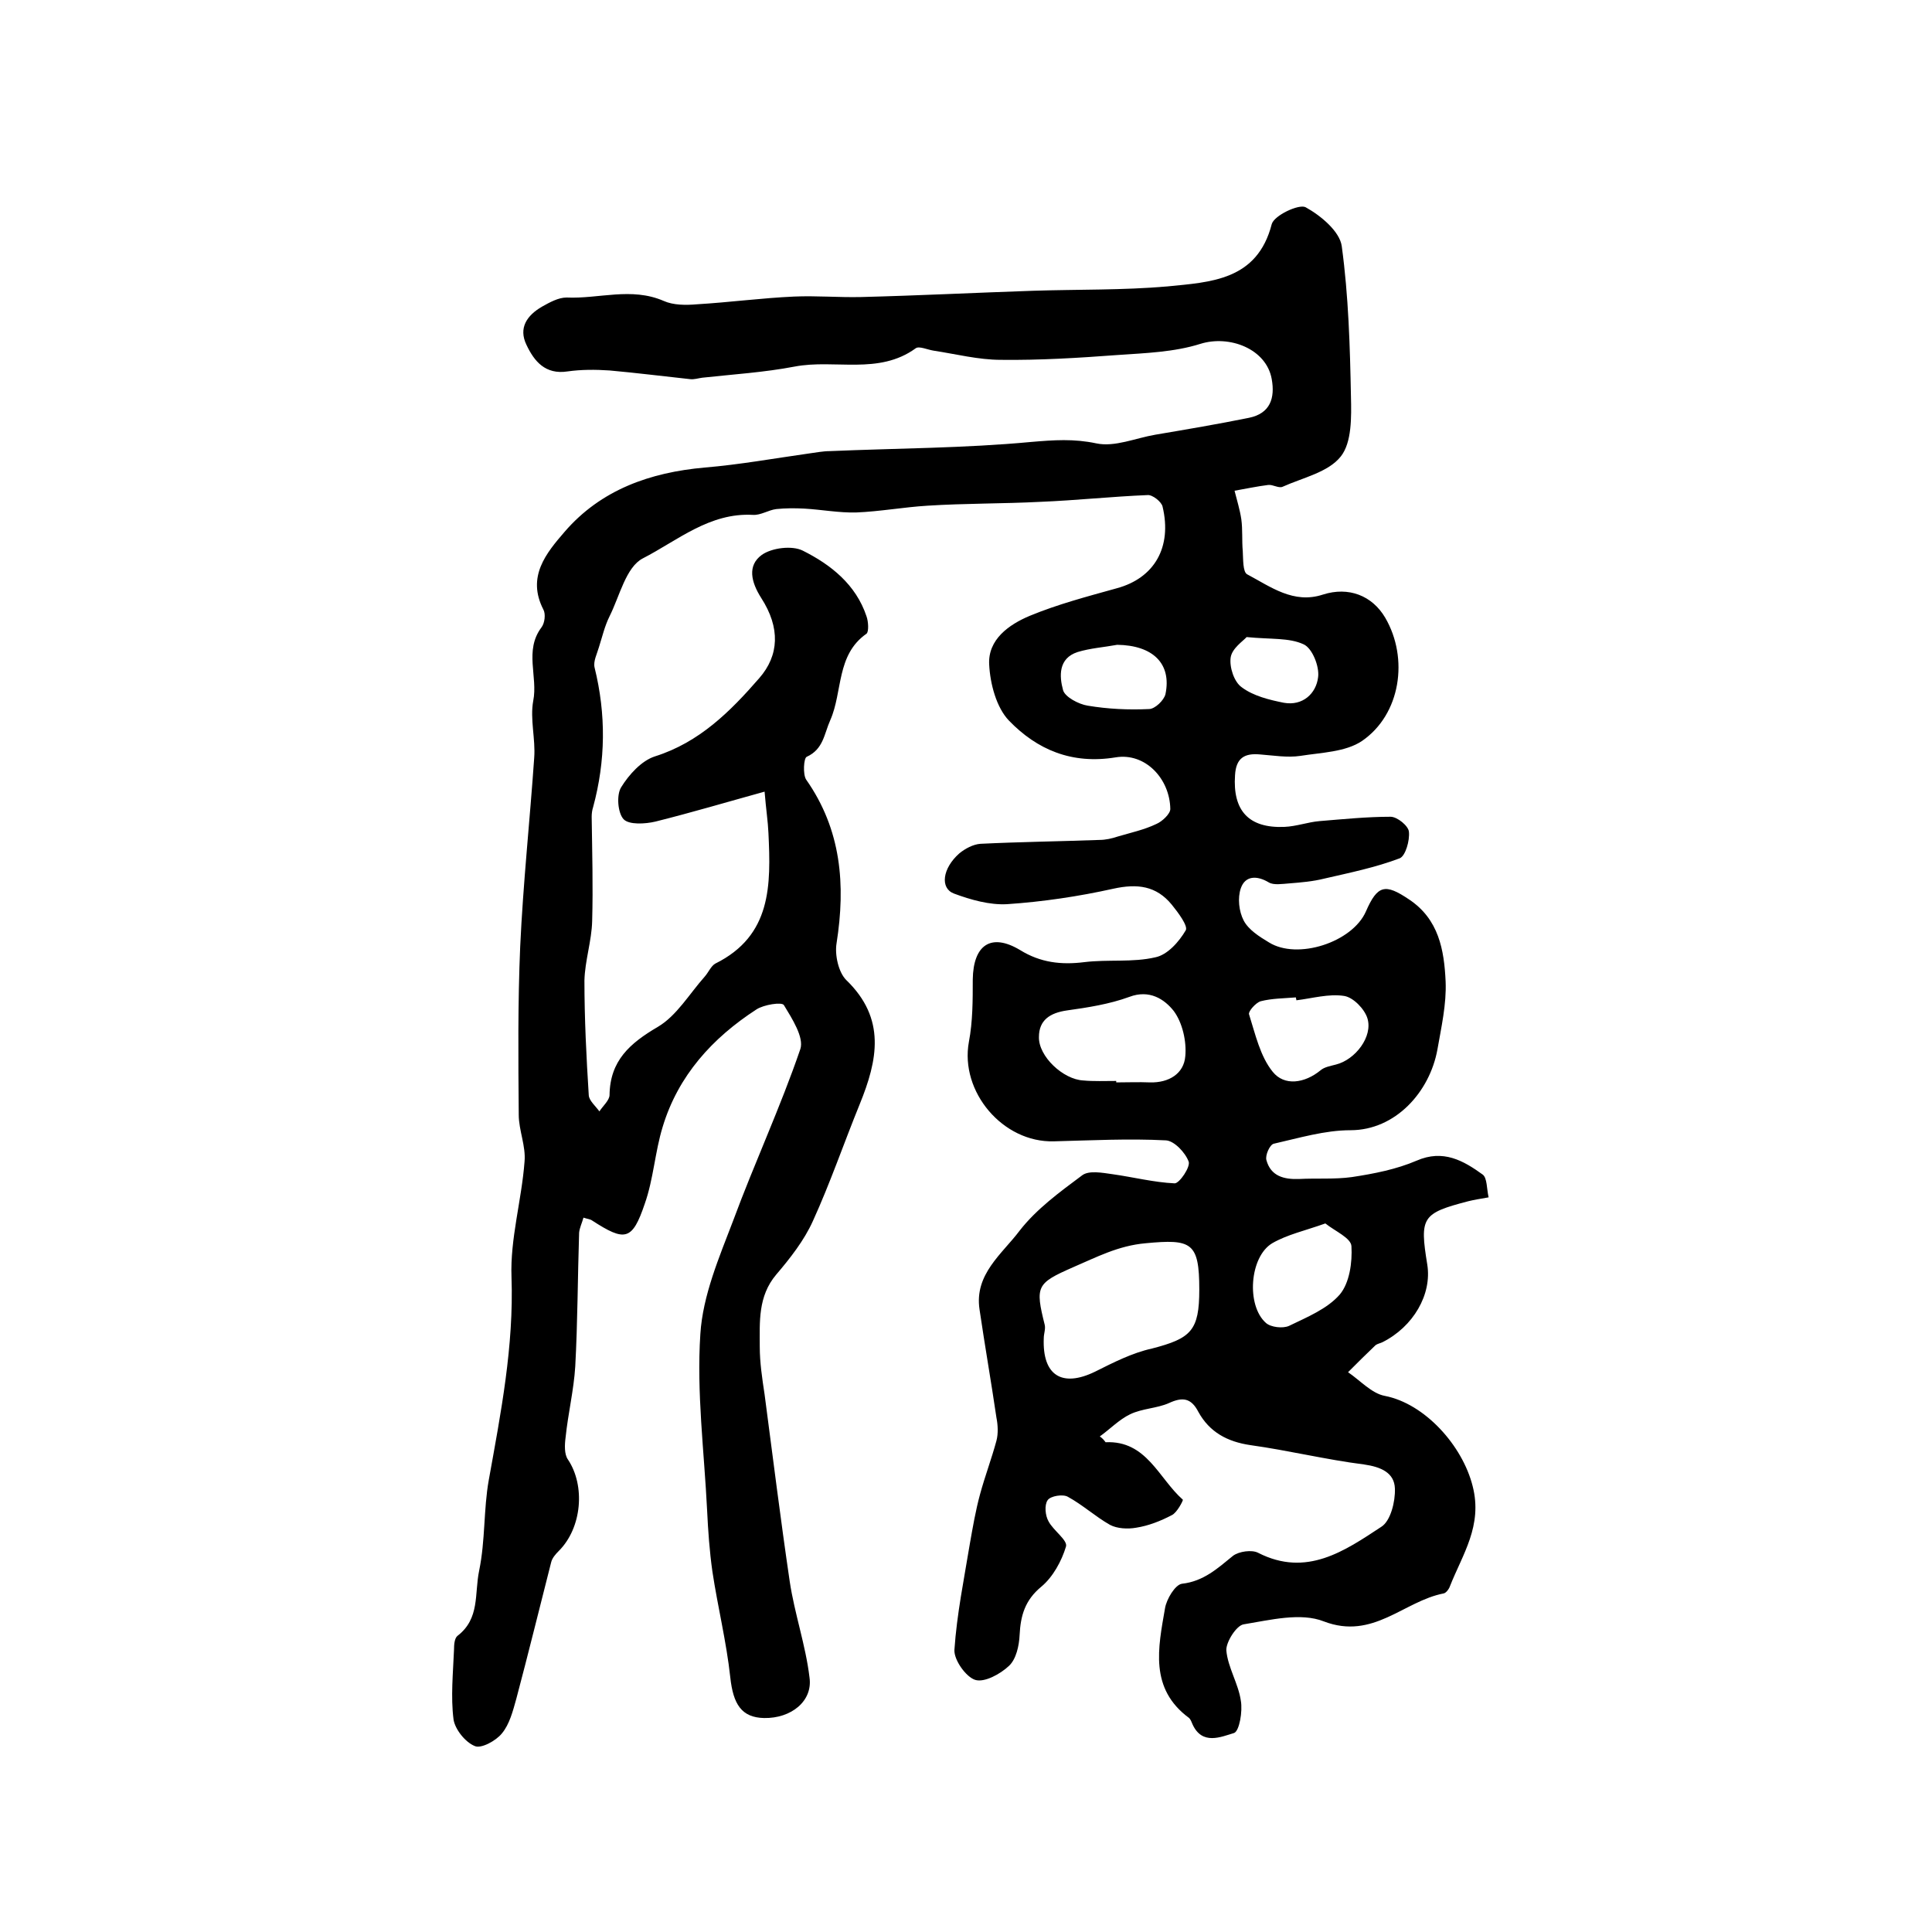
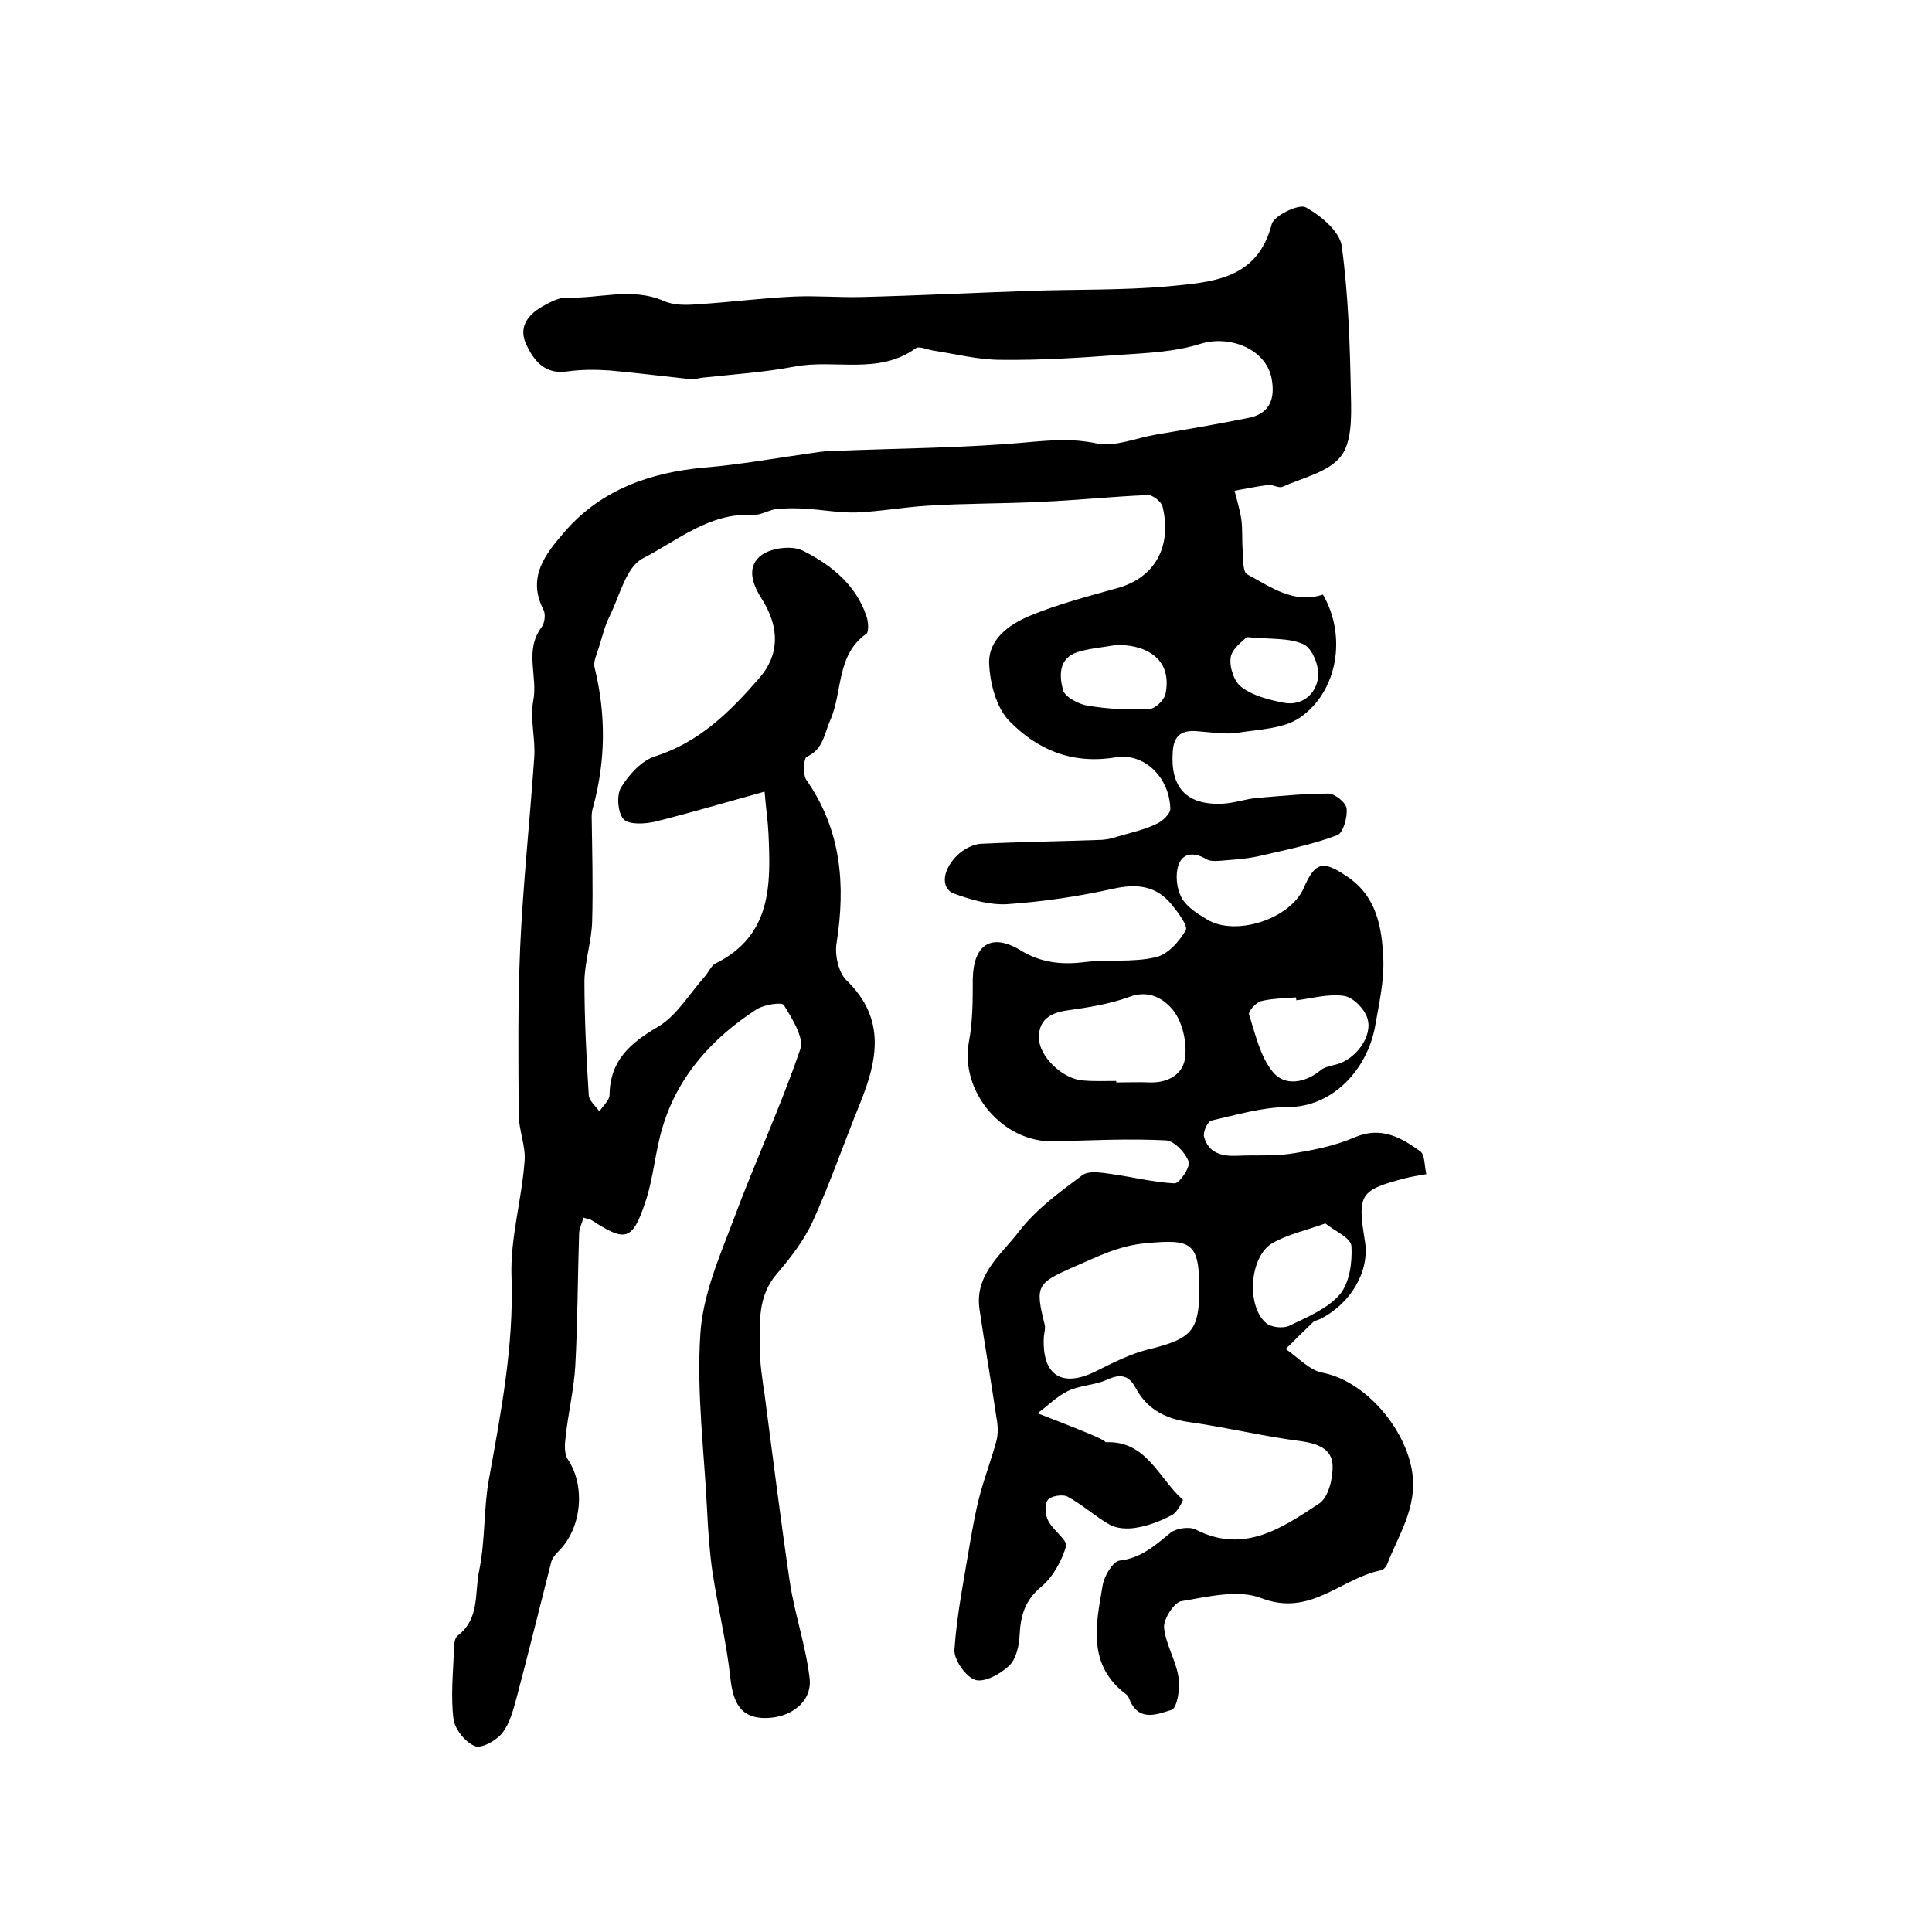
<svg xmlns="http://www.w3.org/2000/svg" version="1.1" id="图层_1" x="0px" y="0px" viewBox="0 0 400 400" style="enable-background:new 0 0 400 400;" xml:space="preserve">
  <style type="text/css">
	.st0{fill:#FFFFFF;}
</style>
  <g>
-     <path d="M228.9,298.6c8.5-0.4,11,7.5,16,11.9c0.1,0.1-1.2,2.7-2.3,3.2c-2.3,1.2-4.8,2.2-7.4,2.6c-1.7,0.3-3.9,0.2-5.4-0.6   c-3-1.7-5.6-4.1-8.7-5.8c-1-0.6-3.6-0.2-4.2,0.7c-0.7,1-0.5,3.2,0.2,4.4c1,1.9,4,3.9,3.6,5.2c-0.9,3-2.7,6.3-5.1,8.3   c-3.4,2.8-4.3,6-4.5,10c-0.1,2.2-0.7,5-2.2,6.4c-1.8,1.7-5.1,3.5-7,2.9c-1.9-0.6-4.4-4.1-4.3-6.2c0.5-7.4,2-14.7,3.2-22   c0.6-3.4,1.2-6.9,2.1-10.2c1-3.7,2.4-7.4,3.4-11.1c0.4-1.5,0.3-3.3,0-4.8c-1.1-7.5-2.4-14.9-3.5-22.4c-1.1-7.3,4.7-11.5,8.3-16.3   c3.5-4.5,8.3-8,13-11.5c1.4-1,4.1-0.5,6.2-0.2c4.3,0.6,8.6,1.7,12.9,1.9c1,0,3.3-3.4,2.9-4.5c-0.7-1.9-3-4.3-4.7-4.4   c-7.7-0.4-15.4,0-23.2,0.2c-10.6,0.3-19.5-10.3-17.6-20.6c0.8-4.2,0.8-8.6,0.8-12.9c0.1-7.2,3.8-9.7,9.8-6.1   c4.2,2.6,8.5,3.1,13.3,2.5c4.9-0.6,10,0.1,14.7-1c2.5-0.5,4.9-3.2,6.3-5.6c0.5-0.9-1.6-3.7-2.9-5.3c-3.2-3.9-7.1-4.4-12.1-3.3   c-7.2,1.6-14.6,2.7-22,3.2c-3.6,0.2-7.5-0.9-11-2.2c-2.9-1.1-2.4-5.2,1.1-8.3c1.2-1,2.9-1.9,4.4-2c8.2-0.4,16.4-0.5,24.6-0.8   c1.3,0,2.6-0.3,3.8-0.7c2.7-0.8,5.5-1.4,8-2.6c1.2-0.5,2.9-2.1,2.9-3.1c-0.1-6.3-5.2-11.7-11.3-10.7c-9.1,1.5-16.3-1.6-22.1-7.6   c-2.6-2.7-3.9-7.6-4.1-11.6c-0.3-5.2,4.1-8.3,8.4-10.1c5.8-2.4,11.9-4,18-5.7c7.8-2.1,11.5-8.5,9.5-16.9c-0.2-1-2.1-2.5-3.1-2.4   c-7.4,0.3-14.8,1.1-22.2,1.4c-7.8,0.4-15.6,0.3-23.4,0.8c-4.9,0.3-9.8,1.2-14.7,1.4c-3.6,0.1-7.2-0.6-10.8-0.8   c-1.9-0.1-3.9-0.1-5.8,0.1c-1.6,0.2-3.2,1.3-4.8,1.2c-9-0.5-15.6,5.3-22.8,9c-3.5,1.8-4.8,7.8-6.9,12c-1,2-1.5,4.2-2.2,6.4   c-0.4,1.4-1.2,2.9-0.9,4.2c2.4,9.7,2.3,19.3-0.3,28.9c-0.2,0.6-0.3,1.3-0.3,2c0.1,7.2,0.3,14.4,0.1,21.6c-0.1,4.1-1.5,8.2-1.6,12.3   c0,7.9,0.4,15.9,0.9,23.8c0.1,1.1,1.4,2.2,2.2,3.3c0.7-1.1,2.1-2.3,2.1-3.4c0.1-7.1,4.2-10.7,10-14.1c3.9-2.3,6.5-6.8,9.7-10.4   c0.8-0.9,1.3-2.2,2.2-2.7c11.7-5.8,11.5-16.3,11-27c-0.1-2.4-0.5-4.9-0.8-8.6c-7.6,2.1-15,4.3-22.6,6.2c-2.1,0.5-5.5,0.7-6.6-0.5   c-1.2-1.3-1.5-5-0.5-6.6c1.6-2.6,4.2-5.5,7-6.4c9.2-2.9,15.6-9.3,21.6-16.2c4.1-4.7,4.4-10.4,0.4-16.6c-2.1-3.3-2.9-6.7,0.1-8.9   c2.1-1.5,6.3-2,8.5-0.9c5.8,2.9,11,7,13.2,13.6c0.4,1.1,0.5,3.2,0,3.6c-6.3,4.4-4.9,12-7.5,17.9c-1.3,2.9-1.4,6-4.9,7.6   c-0.6,0.3-0.8,3.6-0.1,4.7c7.3,10.4,8.2,21.8,6.3,33.9c-0.4,2.4,0.4,6,2,7.6c8.3,8,6.5,16.6,2.8,25.7c-3.3,8.1-6.1,16.3-9.7,24.2   c-1.8,4-4.7,7.7-7.6,11.1c-3.8,4.5-3.4,9.8-3.4,14.9c0,3.3,0.5,6.6,1,9.9c1.7,12.9,3.3,25.8,5.2,38.7c1,6.7,3.3,13.2,4.1,19.9   c0.7,4.9-3.8,8.5-9.4,8.4c-4.7-0.1-6.4-2.9-7-8.4c-0.8-7.4-2.6-14.6-3.7-21.9c-0.6-4.2-0.9-8.5-1.1-12.7   c-0.6-12.2-2.2-24.4-1.4-36.5c0.5-8,3.9-15.9,6.8-23.5c4.4-11.9,9.8-23.5,13.9-35.5c0.8-2.4-1.7-6.3-3.4-9.1   c-0.4-0.7-4.2-0.1-5.7,0.9c-9.1,5.9-16.2,13.7-19.4,24.3c-1.6,5.2-1.9,10.8-3.7,15.9c-2.6,7.7-4.1,7.9-10.9,3.5   c-0.4-0.3-0.9-0.3-1.8-0.6c-0.3,1.1-0.8,2.1-0.9,3.1c-0.3,9.2-0.3,18.5-0.8,27.7c-0.3,4.9-1.5,9.8-2,14.7c-0.2,1.5-0.3,3.5,0.5,4.6   c3.6,5.4,2.9,14.1-1.9,18.9c-0.7,0.7-1.4,1.5-1.6,2.4c-2.4,9.4-4.7,18.8-7.2,28.2c-0.7,2.5-1.4,5.3-3,7.2c-1.2,1.5-4.3,3.2-5.6,2.6   c-2-0.8-4.1-3.5-4.4-5.5c-0.6-4.7-0.1-9.6,0.1-14.5c0-1,0.1-2.3,0.7-2.8c4.7-3.6,3.5-8.7,4.5-13.5c1.3-6.3,0.9-12.7,2-18.8   c2.5-13.9,5.2-27.7,4.7-42c-0.3-7.9,2.1-15.9,2.7-23.9c0.3-3.2-1.2-6.5-1.2-9.7c-0.1-11.6-0.2-23.2,0.3-34.8   c0.6-13.1,2-26.1,2.9-39.1c0.3-3.9-0.9-8-0.2-11.8c1-5-1.9-10.4,1.7-15.2c0.7-0.9,0.9-2.8,0.4-3.7c-3.5-6.8,0.6-11.7,4.4-16.1   c7.5-8.7,17.7-12.3,29-13.3c7.2-0.6,14.4-1.9,21.5-2.9c1.5-0.2,3-0.5,4.4-0.5c13.9-0.6,27.9-0.6,41.7-1.9c4.7-0.4,8.8-0.7,13.5,0.3   c3.8,0.8,8.1-1.1,12.2-1.8c6.5-1.1,13-2.2,19.4-3.5c4.4-0.9,5.4-4.1,4.7-8c-1.1-6.3-8.8-9.2-14.8-7.3c-5.4,1.7-11.3,1.9-17.1,2.3   c-8.1,0.6-16.1,1.1-24.2,1c-4.6,0-9.3-1.2-13.9-1.9c-1.3-0.2-3-1-3.7-0.5c-7.7,5.6-16.8,2.2-25.1,3.8c-6.3,1.2-12.7,1.6-19.1,2.3   c-0.8,0.1-1.7,0.4-2.5,0.3c-5.6-0.6-11.1-1.3-16.7-1.8c-2.9-0.2-5.9-0.2-8.7,0.2c-4.6,0.7-6.9-2.1-8.5-5.5   c-1.7-3.5,0.1-6.1,3.2-7.9c1.6-0.9,3.4-1.9,5.1-1.9c6.7,0.3,13.4-2.2,20.1,0.7c2,0.9,4.6,0.9,6.9,0.7c6.7-0.4,13.4-1.3,20.1-1.6   c4.6-0.2,9.2,0.2,13.8,0.1c11.9-0.3,23.8-0.9,35.7-1.3c9.3-0.3,18.6-0.1,27.8-0.9c8.9-0.9,18.6-1.2,21.6-12.9   c0.5-1.8,5.6-4.2,7-3.5c3.1,1.7,7.1,5,7.5,8.1c1.4,10.3,1.7,20.7,1.9,31.1c0.1,4.2,0.2,9.5-2.1,12.4c-2.6,3.3-7.9,4.4-12.1,6.3   c-0.8,0.3-2-0.5-2.9-0.4c-2.4,0.3-4.7,0.8-7,1.2c0.5,2,1.1,3.9,1.4,5.9c0.3,2.2,0.1,4.4,0.3,6.6c0.1,1.7,0,4.3,0.9,4.8   c4.9,2.6,9.6,6.2,15.7,4.2c5.3-1.7,10.2,0.2,12.9,4.8c4.9,8.4,3.2,20-4.8,25.5c-3.4,2.3-8.4,2.4-12.8,3.1c-2.7,0.4-5.6-0.1-8.3-0.3   c-3.2-0.3-5,0.7-5.2,4.3c-0.5,7.3,2.8,11,10.2,10.7c2.5-0.1,4.9-1,7.3-1.2c4.9-0.4,9.8-0.9,14.7-0.9c1.4,0,3.7,1.9,3.8,3.1   c0.2,1.8-0.7,5-1.9,5.5c-5,1.9-10.4,3-15.6,4.2c-2.4,0.6-4.8,0.8-7.3,1c-1.4,0.1-3.2,0.4-4.2-0.2c-2.5-1.5-4.9-1.4-5.8,1.2   c-0.7,2-0.4,4.8,0.6,6.7c1,1.9,3.2,3.3,5.2,4.5c5.9,3.7,17.3,0,20.1-6.4c2.4-5.5,4-5.8,8.9-2.5c6.2,4.1,7.3,10.5,7.6,17   c0.2,4.7-0.9,9.5-1.7,14.1c-1.6,8.8-8.7,16.7-18,16.7c-5.3,0-10.6,1.6-15.9,2.8c-0.8,0.2-1.8,2.4-1.5,3.4c0.9,3.3,3.6,4,6.7,3.9   c3.7-0.2,7.4,0.1,11-0.4c4.6-0.7,9.2-1.6,13.4-3.4c5.5-2.4,9.7,0,13.7,2.9c0.9,0.7,0.8,2.9,1.2,4.7c-1.7,0.3-3,0.5-4.2,0.8   c-9.6,2.5-10.1,3.3-8.5,13.1c1,6.2-2.9,12.9-9.3,16.1c-0.4,0.2-1,0.3-1.4,0.6c-1.9,1.8-3.8,3.7-5.7,5.6c2.5,1.7,4.9,4.4,7.6,4.9   c8.3,1.6,16.1,10.3,18.2,18.7c2.1,8.2-2.1,14.1-4.7,20.7c-0.2,0.6-0.8,1.4-1.3,1.5c-8.3,1.6-14.6,9.7-24.8,5.8   c-4.8-1.9-11.1-0.3-16.6,0.6c-1.5,0.2-3.7,3.7-3.6,5.4c0.3,3.5,2.5,6.9,3,10.4c0.4,2.2-0.3,6.3-1.4,6.7c-2.7,0.8-6.6,2.6-8.6-1.8   c-0.2-0.5-0.4-1-0.7-1.3c-8.3-6.1-6.4-14.6-5-22.7c0.3-1.9,2.1-4.9,3.5-5.1c4.5-0.5,7.4-3.2,10.6-5.8c1.2-0.9,3.9-1.3,5.2-0.6   c10,5.1,17.9-0.4,25.5-5.4c1.9-1.2,2.9-5.2,2.8-7.9c-0.1-3.3-2.9-4.5-6.4-5c-7.9-1-15.6-2.9-23.5-4c-4.8-0.7-8.5-2.7-10.8-6.9   c-1.5-2.9-3.3-3.1-6.1-1.8c-2.5,1.1-5.5,1.1-8,2.3c-2.3,1.1-4.2,3.1-6.3,4.6C228.3,297.8,228.6,298.2,228.9,298.6z M248.3,267   c0-9.8-1.6-10.5-11.1-9.6c-5.7,0.5-10.2,2.9-15.1,5c-7.5,3.3-7.8,3.9-5.8,11.9c0.2,0.9-0.2,1.8-0.2,2.8c-0.3,7.7,3.8,10.2,10.6,6.9   c3.8-1.9,7.7-3.9,11.8-4.8C246.6,277.1,248.3,275.5,248.3,267z M231.1,223.8c0,0.1,0,0.2,0,0.3c2.3,0,4.7-0.1,7,0   c3.9,0.1,7-1.8,7.3-5.4c0.3-3.1-0.6-7-2.4-9.4c-1.9-2.4-5-4.5-9.2-2.9c-4.1,1.5-8.6,2.2-12.9,2.8c-3.5,0.5-5.8,2-5.8,5.5   c-0.1,4,5,8.8,9.2,9C226.4,223.9,228.8,223.8,231.1,223.8z M268.4,207.1c0-0.2-0.1-0.4-0.1-0.6c-2.4,0.2-5,0.2-7.3,0.8   c-1,0.3-2.6,2.1-2.4,2.7c1.3,4.1,2.3,8.7,4.9,11.9c2.4,3,6.6,2.4,9.9-0.3c0.8-0.7,2.1-0.9,3.2-1.2c4-1,7.7-5.8,6.5-9.6   c-0.6-1.9-2.9-4.3-4.8-4.6C275.1,205.7,271.7,206.7,268.4,207.1z M274.4,253.3c-4.2,1.5-7.9,2.3-11,4.1c-4.7,2.8-5.4,12.9-1.3,16.5   c1,0.9,3.5,1.2,4.8,0.6c3.7-1.8,7.9-3.5,10.5-6.5c2-2.4,2.6-6.6,2.4-10C279.7,256.3,276.4,254.9,274.4,253.3z M231.3,133.5   c-2.7,0.5-5.6,0.7-8.2,1.5c-4,1.3-3.8,5-3,7.9c0.4,1.4,3.2,2.9,5.1,3.2c4.2,0.7,8.4,0.9,12.7,0.7c1.2,0,3.1-1.8,3.4-3.1   C242.6,137.4,238.7,133.6,231.3,133.5z M258.1,131.9c-0.7,0.8-3,2.3-3.3,4.2c-0.3,2,0.7,5.1,2.3,6.2c2.4,1.8,5.7,2.6,8.7,3.2   c3.9,0.7,6.7-1.9,7.1-5.3c0.3-2.2-1.2-6-3-6.8C266.9,132,263.2,132.4,258.1,131.9z" />
+     <path d="M228.9,298.6c8.5-0.4,11,7.5,16,11.9c0.1,0.1-1.2,2.7-2.3,3.2c-2.3,1.2-4.8,2.2-7.4,2.6c-1.7,0.3-3.9,0.2-5.4-0.6   c-3-1.7-5.6-4.1-8.7-5.8c-1-0.6-3.6-0.2-4.2,0.7c-0.7,1-0.5,3.2,0.2,4.4c1,1.9,4,3.9,3.6,5.2c-0.9,3-2.7,6.3-5.1,8.3   c-3.4,2.8-4.3,6-4.5,10c-0.1,2.2-0.7,5-2.2,6.4c-1.8,1.7-5.1,3.5-7,2.9c-1.9-0.6-4.4-4.1-4.3-6.2c0.5-7.4,2-14.7,3.2-22   c0.6-3.4,1.2-6.9,2.1-10.2c1-3.7,2.4-7.4,3.4-11.1c0.4-1.5,0.3-3.3,0-4.8c-1.1-7.5-2.4-14.9-3.5-22.4c-1.1-7.3,4.7-11.5,8.3-16.3   c3.5-4.5,8.3-8,13-11.5c1.4-1,4.1-0.5,6.2-0.2c4.3,0.6,8.6,1.7,12.9,1.9c1,0,3.3-3.4,2.9-4.5c-0.7-1.9-3-4.3-4.7-4.4   c-7.7-0.4-15.4,0-23.2,0.2c-10.6,0.3-19.5-10.3-17.6-20.6c0.8-4.2,0.8-8.6,0.8-12.9c0.1-7.2,3.8-9.7,9.8-6.1   c4.2,2.6,8.5,3.1,13.3,2.5c4.9-0.6,10,0.1,14.7-1c2.5-0.5,4.9-3.2,6.3-5.6c0.5-0.9-1.6-3.7-2.9-5.3c-3.2-3.9-7.1-4.4-12.1-3.3   c-7.2,1.6-14.6,2.7-22,3.2c-3.6,0.2-7.5-0.9-11-2.2c-2.9-1.1-2.4-5.2,1.1-8.3c1.2-1,2.9-1.9,4.4-2c8.2-0.4,16.4-0.5,24.6-0.8   c1.3,0,2.6-0.3,3.8-0.7c2.7-0.8,5.5-1.4,8-2.6c1.2-0.5,2.9-2.1,2.9-3.1c-0.1-6.3-5.2-11.7-11.3-10.7c-9.1,1.5-16.3-1.6-22.1-7.6   c-2.6-2.7-3.9-7.6-4.1-11.6c-0.3-5.2,4.1-8.3,8.4-10.1c5.8-2.4,11.9-4,18-5.7c7.8-2.1,11.5-8.5,9.5-16.9c-0.2-1-2.1-2.5-3.1-2.4   c-7.4,0.3-14.8,1.1-22.2,1.4c-7.8,0.4-15.6,0.3-23.4,0.8c-4.9,0.3-9.8,1.2-14.7,1.4c-3.6,0.1-7.2-0.6-10.8-0.8   c-1.9-0.1-3.9-0.1-5.8,0.1c-1.6,0.2-3.2,1.3-4.8,1.2c-9-0.5-15.6,5.3-22.8,9c-3.5,1.8-4.8,7.8-6.9,12c-1,2-1.5,4.2-2.2,6.4   c-0.4,1.4-1.2,2.9-0.9,4.2c2.4,9.7,2.3,19.3-0.3,28.9c-0.2,0.6-0.3,1.3-0.3,2c0.1,7.2,0.3,14.4,0.1,21.6c-0.1,4.1-1.5,8.2-1.6,12.3   c0,7.9,0.4,15.9,0.9,23.8c0.1,1.1,1.4,2.2,2.2,3.3c0.7-1.1,2.1-2.3,2.1-3.4c0.1-7.1,4.2-10.7,10-14.1c3.9-2.3,6.5-6.8,9.7-10.4   c0.8-0.9,1.3-2.2,2.2-2.7c11.7-5.8,11.5-16.3,11-27c-0.1-2.4-0.5-4.9-0.8-8.6c-7.6,2.1-15,4.3-22.6,6.2c-2.1,0.5-5.5,0.7-6.6-0.5   c-1.2-1.3-1.5-5-0.5-6.6c1.6-2.6,4.2-5.5,7-6.4c9.2-2.9,15.6-9.3,21.6-16.2c4.1-4.7,4.4-10.4,0.4-16.6c-2.1-3.3-2.9-6.7,0.1-8.9   c2.1-1.5,6.3-2,8.5-0.9c5.8,2.9,11,7,13.2,13.6c0.4,1.1,0.5,3.2,0,3.6c-6.3,4.4-4.9,12-7.5,17.9c-1.3,2.9-1.4,6-4.9,7.6   c-0.6,0.3-0.8,3.6-0.1,4.7c7.3,10.4,8.2,21.8,6.3,33.9c-0.4,2.4,0.4,6,2,7.6c8.3,8,6.5,16.6,2.8,25.7c-3.3,8.1-6.1,16.3-9.7,24.2   c-1.8,4-4.7,7.7-7.6,11.1c-3.8,4.5-3.4,9.8-3.4,14.9c0,3.3,0.5,6.6,1,9.9c1.7,12.9,3.3,25.8,5.2,38.7c1,6.7,3.3,13.2,4.1,19.9   c0.7,4.9-3.8,8.5-9.4,8.4c-4.7-0.1-6.4-2.9-7-8.4c-0.8-7.4-2.6-14.6-3.7-21.9c-0.6-4.2-0.9-8.5-1.1-12.7   c-0.6-12.2-2.2-24.4-1.4-36.5c0.5-8,3.9-15.9,6.8-23.5c4.4-11.9,9.8-23.5,13.9-35.5c0.8-2.4-1.7-6.3-3.4-9.1   c-0.4-0.7-4.2-0.1-5.7,0.9c-9.1,5.9-16.2,13.7-19.4,24.3c-1.6,5.2-1.9,10.8-3.7,15.9c-2.6,7.7-4.1,7.9-10.9,3.5   c-0.4-0.3-0.9-0.3-1.8-0.6c-0.3,1.1-0.8,2.1-0.9,3.1c-0.3,9.2-0.3,18.5-0.8,27.7c-0.3,4.9-1.5,9.8-2,14.7c-0.2,1.5-0.3,3.5,0.5,4.6   c3.6,5.4,2.9,14.1-1.9,18.9c-0.7,0.7-1.4,1.5-1.6,2.4c-2.4,9.4-4.7,18.8-7.2,28.2c-0.7,2.5-1.4,5.3-3,7.2c-1.2,1.5-4.3,3.2-5.6,2.6   c-2-0.8-4.1-3.5-4.4-5.5c-0.6-4.7-0.1-9.6,0.1-14.5c0-1,0.1-2.3,0.7-2.8c4.7-3.6,3.5-8.7,4.5-13.5c1.3-6.3,0.9-12.7,2-18.8   c2.5-13.9,5.2-27.7,4.7-42c-0.3-7.9,2.1-15.9,2.7-23.9c0.3-3.2-1.2-6.5-1.2-9.7c-0.1-11.6-0.2-23.2,0.3-34.8   c0.6-13.1,2-26.1,2.9-39.1c0.3-3.9-0.9-8-0.2-11.8c1-5-1.9-10.4,1.7-15.2c0.7-0.9,0.9-2.8,0.4-3.7c-3.5-6.8,0.6-11.7,4.4-16.1   c7.5-8.7,17.7-12.3,29-13.3c7.2-0.6,14.4-1.9,21.5-2.9c1.5-0.2,3-0.5,4.4-0.5c13.9-0.6,27.9-0.6,41.7-1.9c4.7-0.4,8.8-0.7,13.5,0.3   c3.8,0.8,8.1-1.1,12.2-1.8c6.5-1.1,13-2.2,19.4-3.5c4.4-0.9,5.4-4.1,4.7-8c-1.1-6.3-8.8-9.2-14.8-7.3c-5.4,1.7-11.3,1.9-17.1,2.3   c-8.1,0.6-16.1,1.1-24.2,1c-4.6,0-9.3-1.2-13.9-1.9c-1.3-0.2-3-1-3.7-0.5c-7.7,5.6-16.8,2.2-25.1,3.8c-6.3,1.2-12.7,1.6-19.1,2.3   c-0.8,0.1-1.7,0.4-2.5,0.3c-5.6-0.6-11.1-1.3-16.7-1.8c-2.9-0.2-5.9-0.2-8.7,0.2c-4.6,0.7-6.9-2.1-8.5-5.5   c-1.7-3.5,0.1-6.1,3.2-7.9c1.6-0.9,3.4-1.9,5.1-1.9c6.7,0.3,13.4-2.2,20.1,0.7c2,0.9,4.6,0.9,6.9,0.7c6.7-0.4,13.4-1.3,20.1-1.6   c4.6-0.2,9.2,0.2,13.8,0.1c11.9-0.3,23.8-0.9,35.7-1.3c9.3-0.3,18.6-0.1,27.8-0.9c8.9-0.9,18.6-1.2,21.6-12.9   c0.5-1.8,5.6-4.2,7-3.5c3.1,1.7,7.1,5,7.5,8.1c1.4,10.3,1.7,20.7,1.9,31.1c0.1,4.2,0.2,9.5-2.1,12.4c-2.6,3.3-7.9,4.4-12.1,6.3   c-0.8,0.3-2-0.5-2.9-0.4c-2.4,0.3-4.7,0.8-7,1.2c0.5,2,1.1,3.9,1.4,5.9c0.3,2.2,0.1,4.4,0.3,6.6c0.1,1.7,0,4.3,0.9,4.8   c4.9,2.6,9.6,6.2,15.7,4.2c4.9,8.4,3.2,20-4.8,25.5c-3.4,2.3-8.4,2.4-12.8,3.1c-2.7,0.4-5.6-0.1-8.3-0.3   c-3.2-0.3-5,0.7-5.2,4.3c-0.5,7.3,2.8,11,10.2,10.7c2.5-0.1,4.9-1,7.3-1.2c4.9-0.4,9.8-0.9,14.7-0.9c1.4,0,3.7,1.9,3.8,3.1   c0.2,1.8-0.7,5-1.9,5.5c-5,1.9-10.4,3-15.6,4.2c-2.4,0.6-4.8,0.8-7.3,1c-1.4,0.1-3.2,0.4-4.2-0.2c-2.5-1.5-4.9-1.4-5.8,1.2   c-0.7,2-0.4,4.8,0.6,6.7c1,1.9,3.2,3.3,5.2,4.5c5.9,3.7,17.3,0,20.1-6.4c2.4-5.5,4-5.8,8.9-2.5c6.2,4.1,7.3,10.5,7.6,17   c0.2,4.7-0.9,9.5-1.7,14.1c-1.6,8.8-8.7,16.7-18,16.7c-5.3,0-10.6,1.6-15.9,2.8c-0.8,0.2-1.8,2.4-1.5,3.4c0.9,3.3,3.6,4,6.7,3.9   c3.7-0.2,7.4,0.1,11-0.4c4.6-0.7,9.2-1.6,13.4-3.4c5.5-2.4,9.7,0,13.7,2.9c0.9,0.7,0.8,2.9,1.2,4.7c-1.7,0.3-3,0.5-4.2,0.8   c-9.6,2.5-10.1,3.3-8.5,13.1c1,6.2-2.9,12.9-9.3,16.1c-0.4,0.2-1,0.3-1.4,0.6c-1.9,1.8-3.8,3.7-5.7,5.6c2.5,1.7,4.9,4.4,7.6,4.9   c8.3,1.6,16.1,10.3,18.2,18.7c2.1,8.2-2.1,14.1-4.7,20.7c-0.2,0.6-0.8,1.4-1.3,1.5c-8.3,1.6-14.6,9.7-24.8,5.8   c-4.8-1.9-11.1-0.3-16.6,0.6c-1.5,0.2-3.7,3.7-3.6,5.4c0.3,3.5,2.5,6.9,3,10.4c0.4,2.2-0.3,6.3-1.4,6.7c-2.7,0.8-6.6,2.6-8.6-1.8   c-0.2-0.5-0.4-1-0.7-1.3c-8.3-6.1-6.4-14.6-5-22.7c0.3-1.9,2.1-4.9,3.5-5.1c4.5-0.5,7.4-3.2,10.6-5.8c1.2-0.9,3.9-1.3,5.2-0.6   c10,5.1,17.9-0.4,25.5-5.4c1.9-1.2,2.9-5.2,2.8-7.9c-0.1-3.3-2.9-4.5-6.4-5c-7.9-1-15.6-2.9-23.5-4c-4.8-0.7-8.5-2.7-10.8-6.9   c-1.5-2.9-3.3-3.1-6.1-1.8c-2.5,1.1-5.5,1.1-8,2.3c-2.3,1.1-4.2,3.1-6.3,4.6C228.3,297.8,228.6,298.2,228.9,298.6z M248.3,267   c0-9.8-1.6-10.5-11.1-9.6c-5.7,0.5-10.2,2.9-15.1,5c-7.5,3.3-7.8,3.9-5.8,11.9c0.2,0.9-0.2,1.8-0.2,2.8c-0.3,7.7,3.8,10.2,10.6,6.9   c3.8-1.9,7.7-3.9,11.8-4.8C246.6,277.1,248.3,275.5,248.3,267z M231.1,223.8c0,0.1,0,0.2,0,0.3c2.3,0,4.7-0.1,7,0   c3.9,0.1,7-1.8,7.3-5.4c0.3-3.1-0.6-7-2.4-9.4c-1.9-2.4-5-4.5-9.2-2.9c-4.1,1.5-8.6,2.2-12.9,2.8c-3.5,0.5-5.8,2-5.8,5.5   c-0.1,4,5,8.8,9.2,9C226.4,223.9,228.8,223.8,231.1,223.8z M268.4,207.1c0-0.2-0.1-0.4-0.1-0.6c-2.4,0.2-5,0.2-7.3,0.8   c-1,0.3-2.6,2.1-2.4,2.7c1.3,4.1,2.3,8.7,4.9,11.9c2.4,3,6.6,2.4,9.9-0.3c0.8-0.7,2.1-0.9,3.2-1.2c4-1,7.7-5.8,6.5-9.6   c-0.6-1.9-2.9-4.3-4.8-4.6C275.1,205.7,271.7,206.7,268.4,207.1z M274.4,253.3c-4.2,1.5-7.9,2.3-11,4.1c-4.7,2.8-5.4,12.9-1.3,16.5   c1,0.9,3.5,1.2,4.8,0.6c3.7-1.8,7.9-3.5,10.5-6.5c2-2.4,2.6-6.6,2.4-10C279.7,256.3,276.4,254.9,274.4,253.3z M231.3,133.5   c-2.7,0.5-5.6,0.7-8.2,1.5c-4,1.3-3.8,5-3,7.9c0.4,1.4,3.2,2.9,5.1,3.2c4.2,0.7,8.4,0.9,12.7,0.7c1.2,0,3.1-1.8,3.4-3.1   C242.6,137.4,238.7,133.6,231.3,133.5z M258.1,131.9c-0.7,0.8-3,2.3-3.3,4.2c-0.3,2,0.7,5.1,2.3,6.2c2.4,1.8,5.7,2.6,8.7,3.2   c3.9,0.7,6.7-1.9,7.1-5.3c0.3-2.2-1.2-6-3-6.8C266.9,132,263.2,132.4,258.1,131.9z" />
  </g>
</svg>